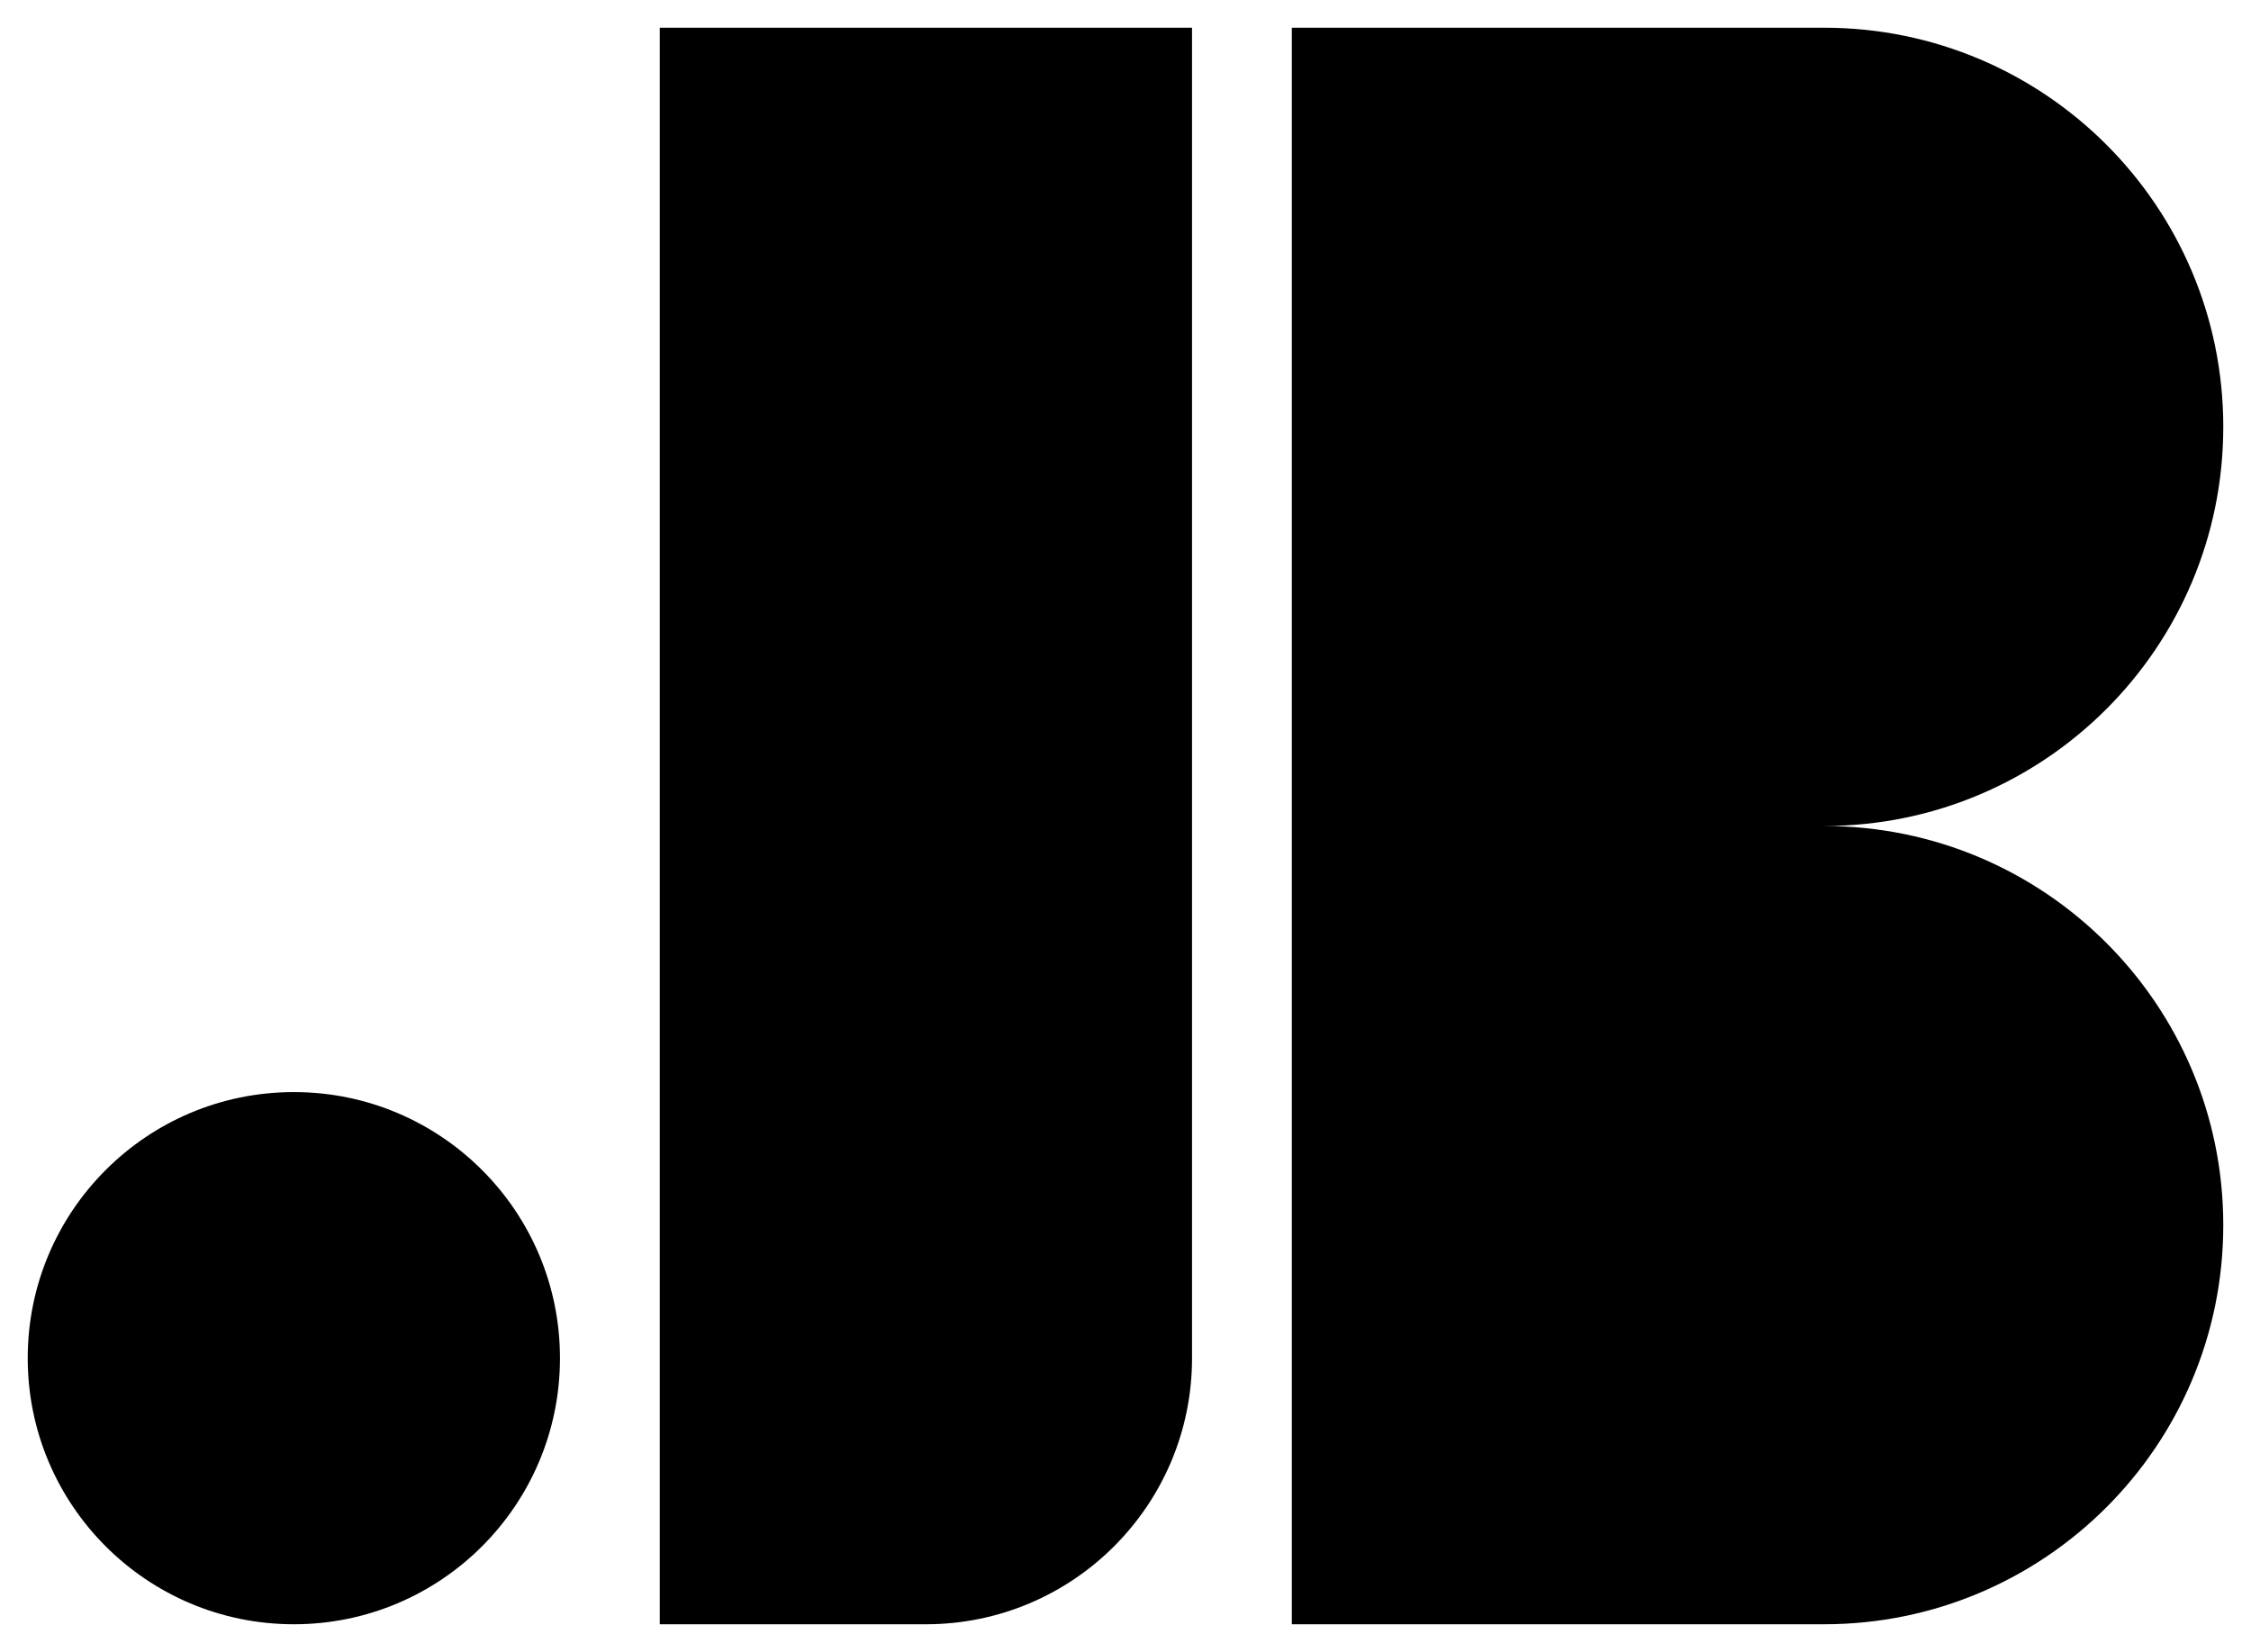
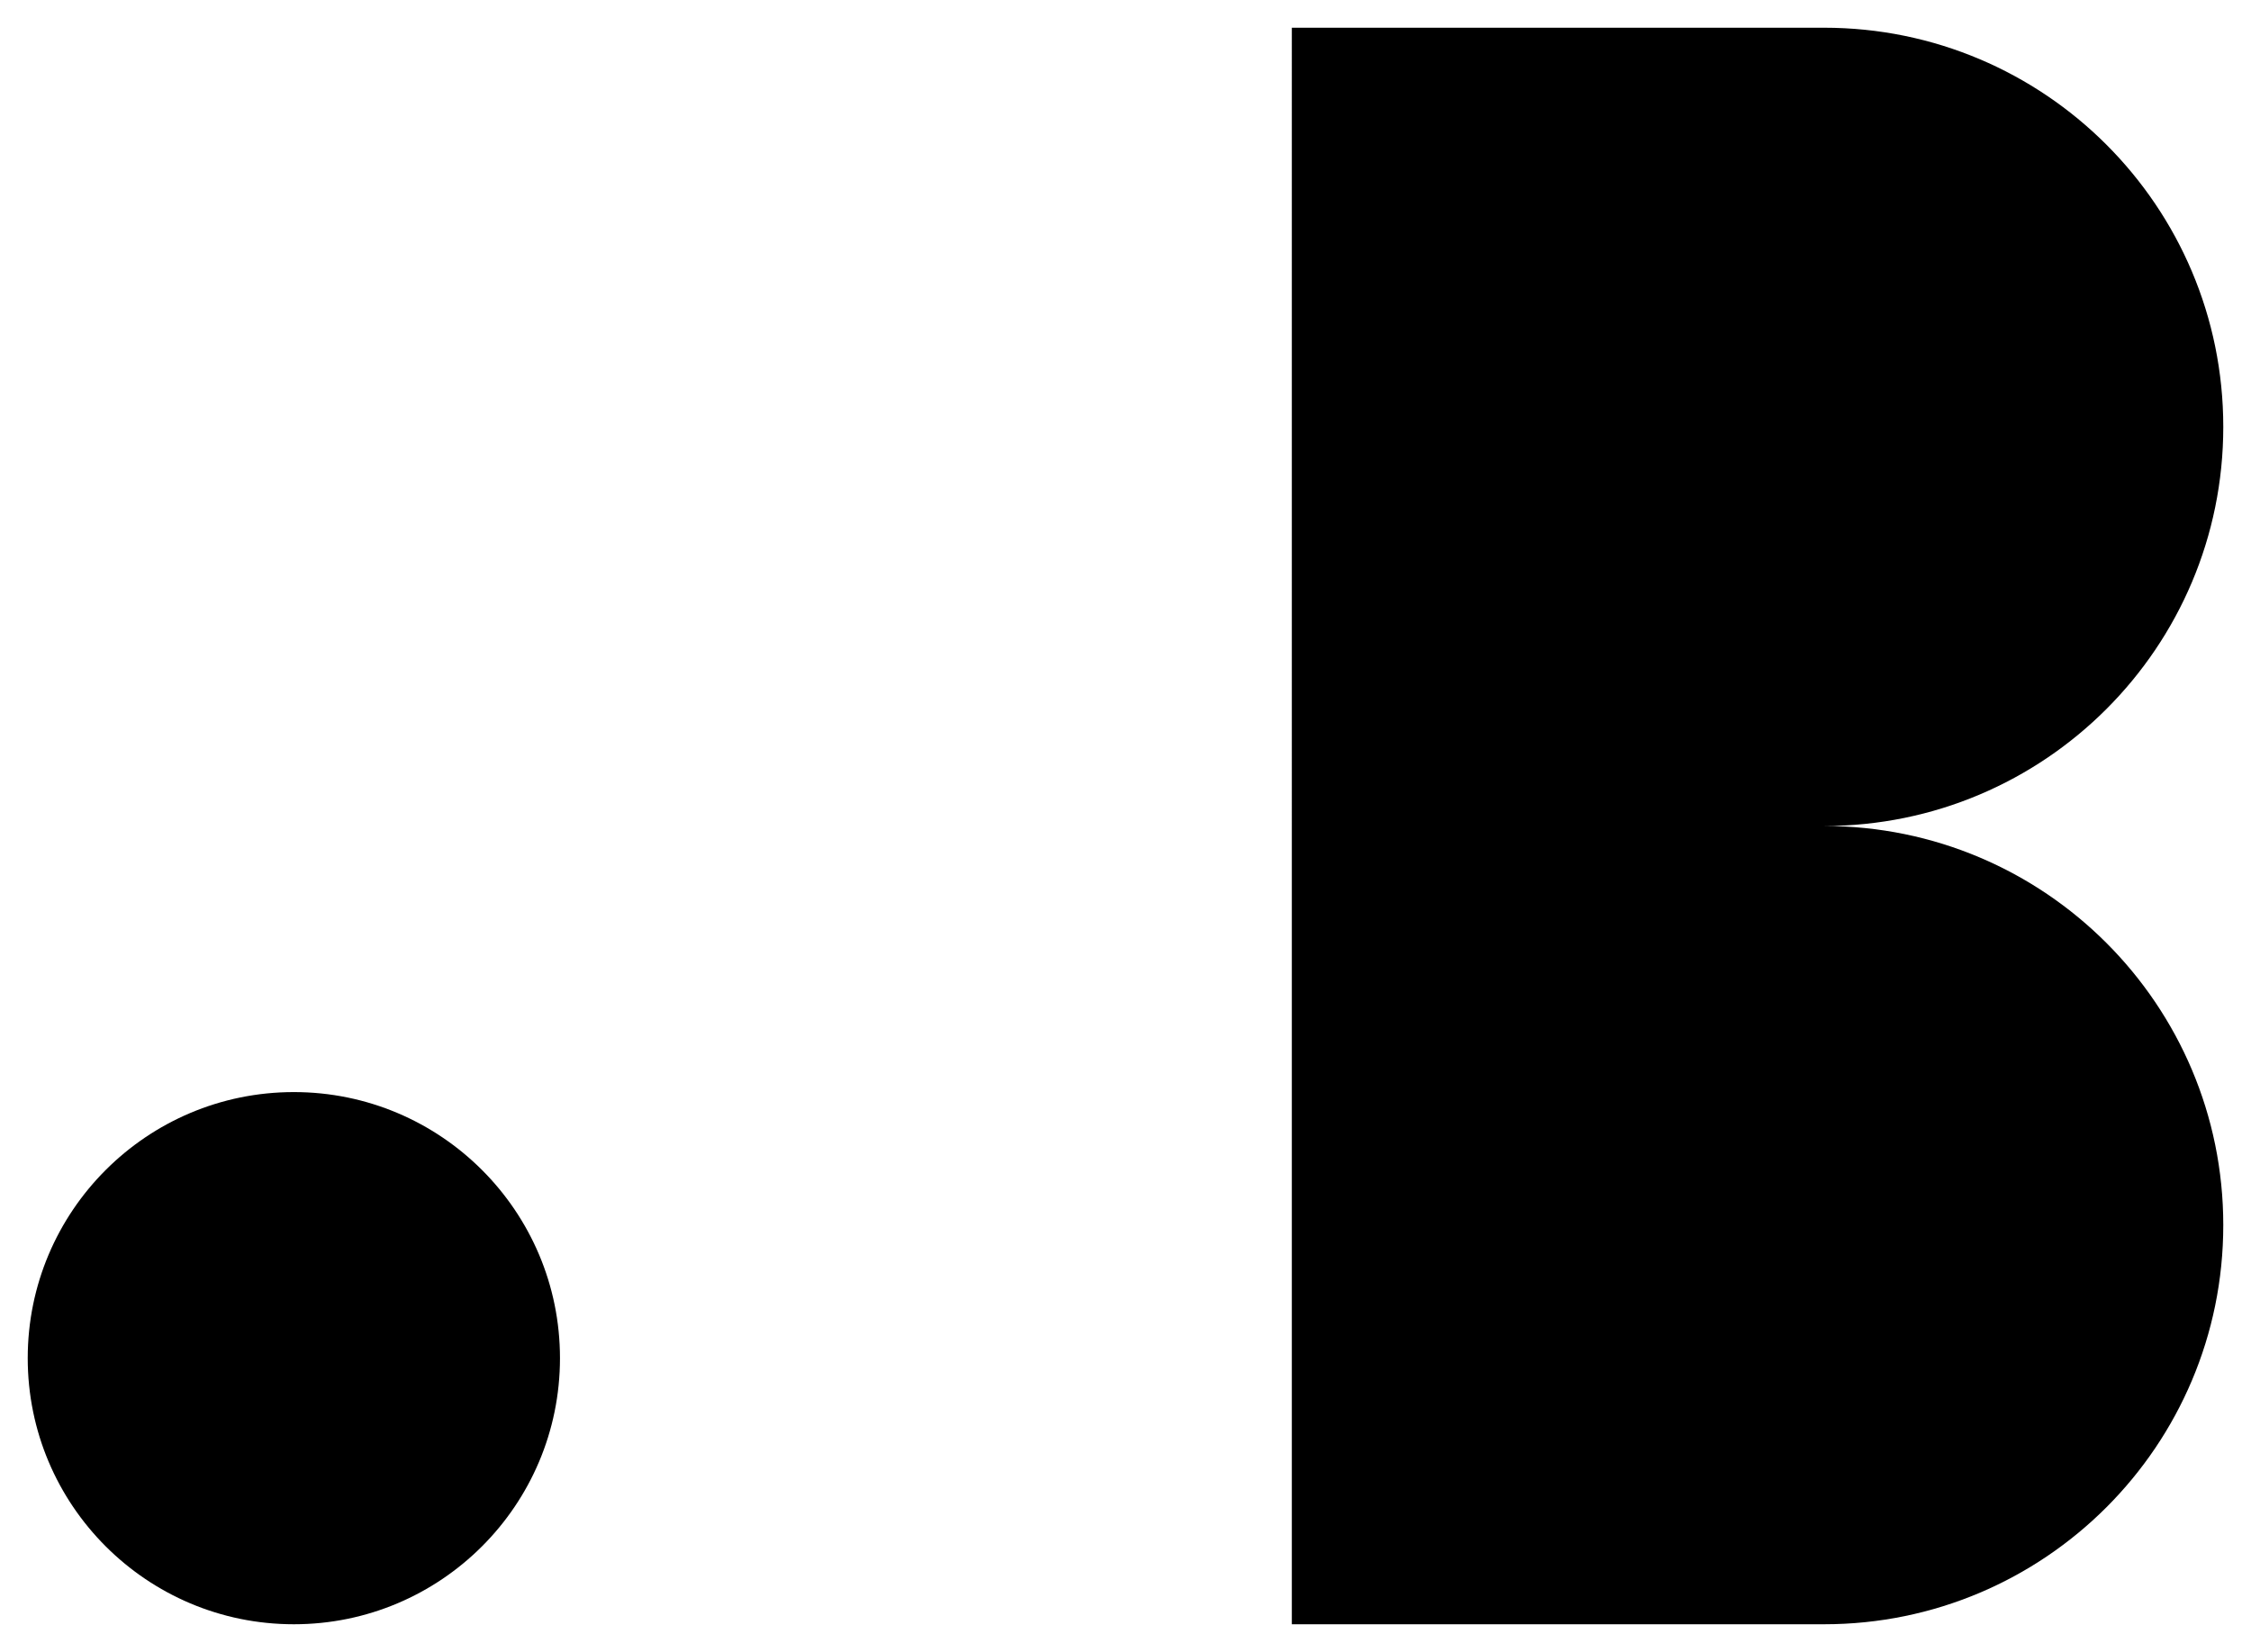
<svg xmlns="http://www.w3.org/2000/svg" id="Layer_3" data-name="Layer 3" viewBox="0 0 609 447">
  <defs>
    <style>
      .cls-1 {
        fill: #000;
        stroke-width: 0px;
      }
    </style>
  </defs>
  <path class="cls-1" d="M601.5,331.5c0,59.65-48.35,108-108,108h-144V7.5h144c59.65,0,108,48.35,108,108s-48.35,108-108,108c59.65,0,108,48.35,108,108Z" />
-   <path class="cls-1" d="M322.5,7.5v360c0,39.76-32.24,72-72,72h-72V7.5h144Z" />
  <circle class="cls-1" cx="79.5" cy="367.5" r="72" />
</svg>